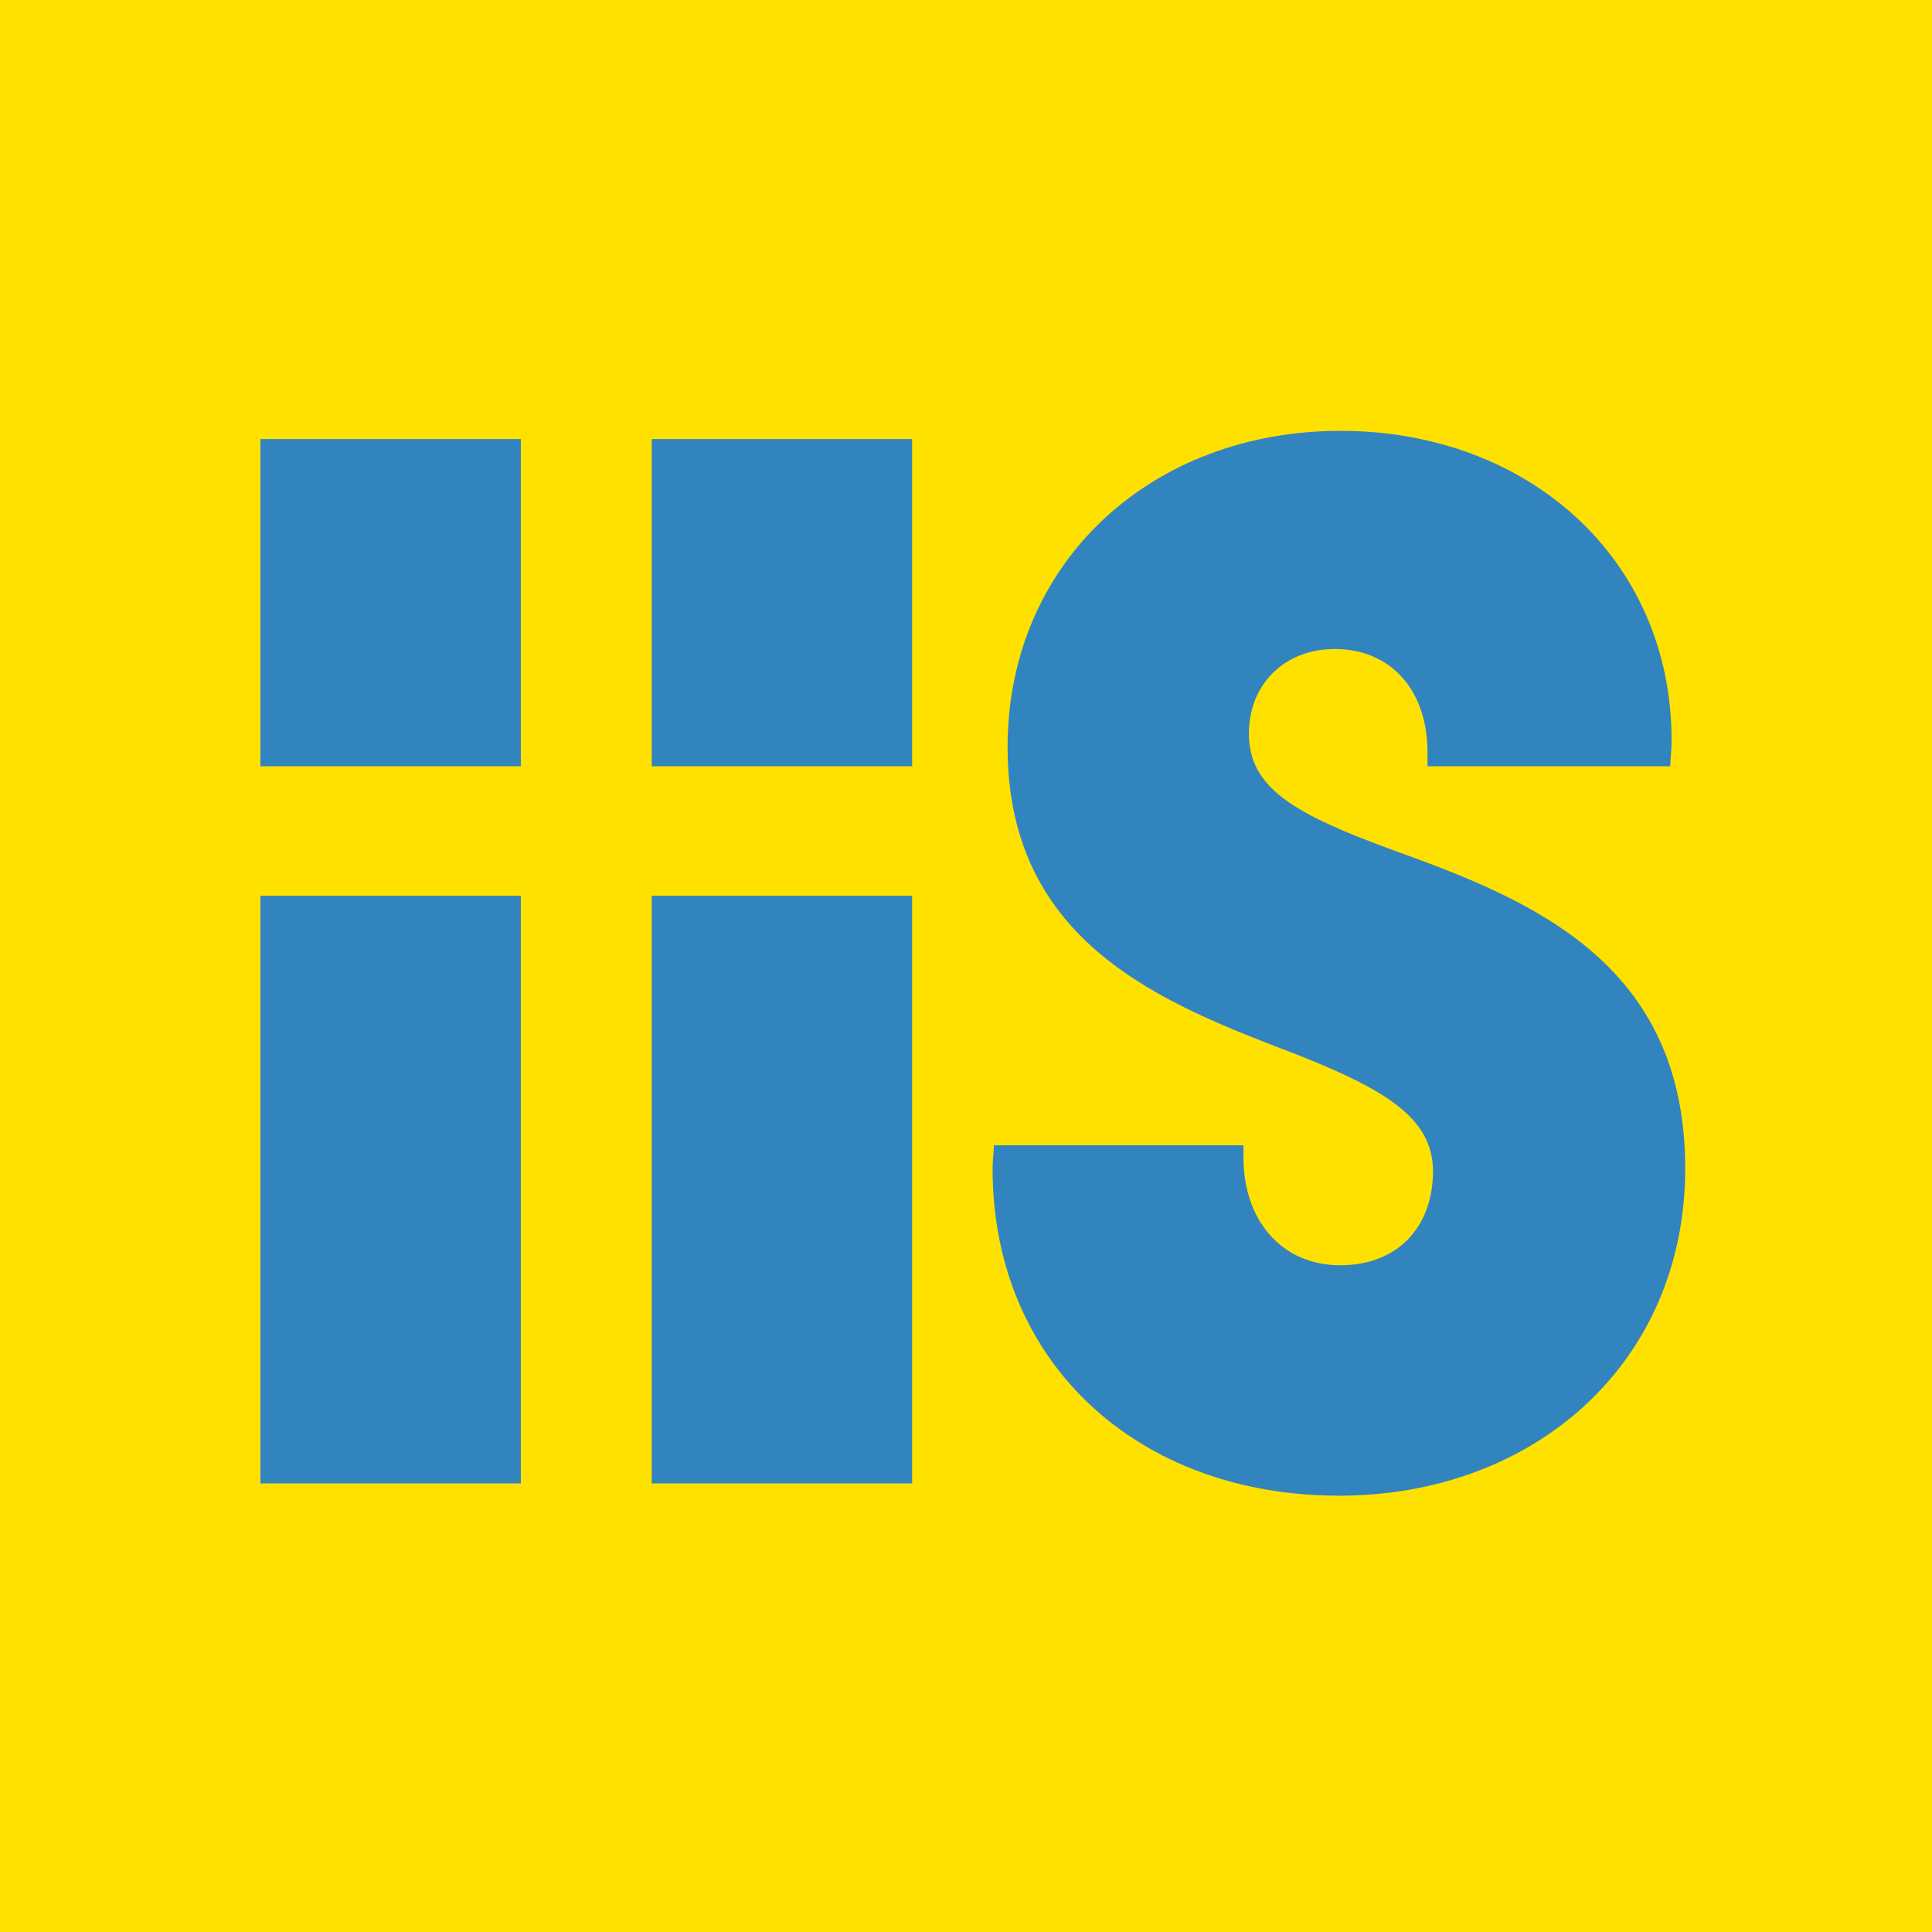
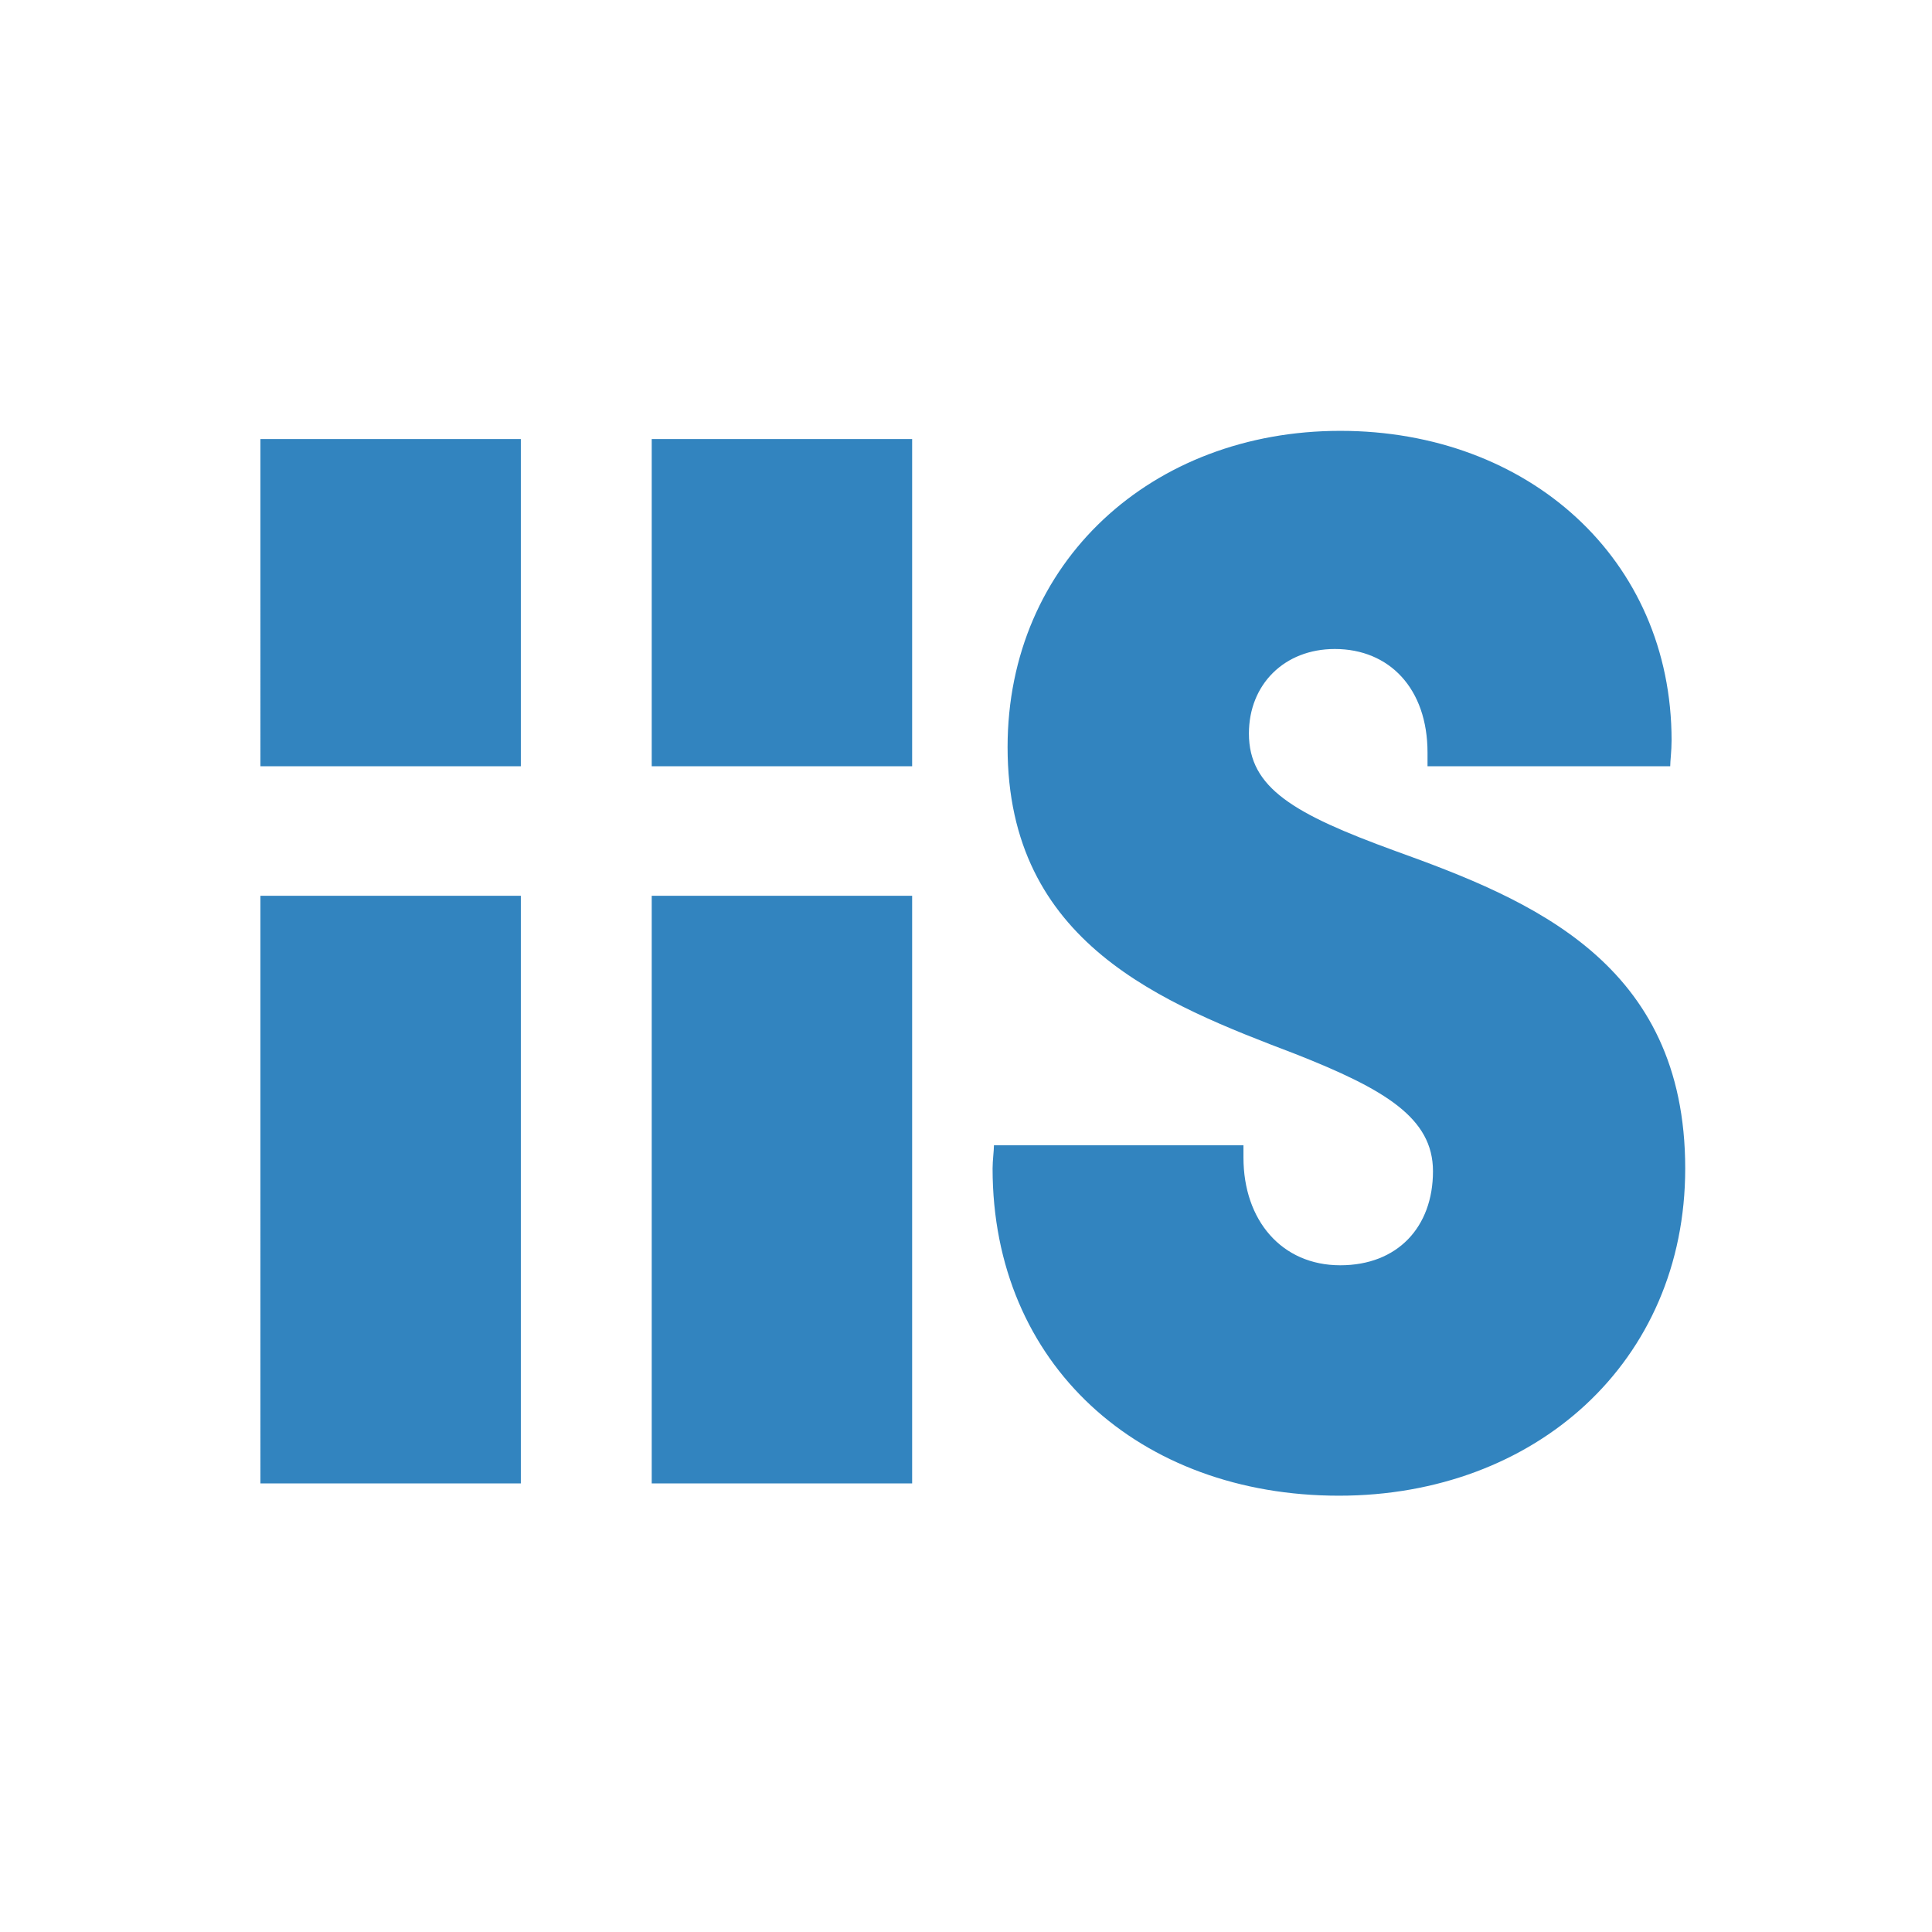
<svg xmlns="http://www.w3.org/2000/svg" viewBox="0 0 141.7 141.7">
-   <path fill="#FFE100" d="M0 0h141.7v141.7H0z" />
  <path fill="#3284BF" d="M104.7 56.2h17.8c0-.4.1-1.1.1-1.9 0-13.3-10.5-22.7-24.3-22.7s-24.4 9.6-24.4 23.2c0 14.4 11.4 18.8 21.1 22.5 6.6 2.6 10.1 4.7 10.1 8.6 0 4.1-2.6 6.9-6.8 6.9-4.3 0-7.1-3.3-7.1-7.9V84H72.9c0 .4-.1 1.1-.1 1.7 0 14.4 10.8 24 25.4 24 14.4 0 25.4-9.8 25.4-24 0-15.1-11.3-19.7-21.3-23.3-7.4-2.7-10.7-4.6-10.7-8.6 0-3.6 2.6-6.2 6.3-6.2 4 0 6.8 2.9 6.8 7.6v1zm-56.9-24h19.1v24H47.8zm-28.7 0h19.1v24H19.1zm0 33.5h19.1v43.1H19.1zm28.7 0h19.1v43.1H47.8z" />
</svg>